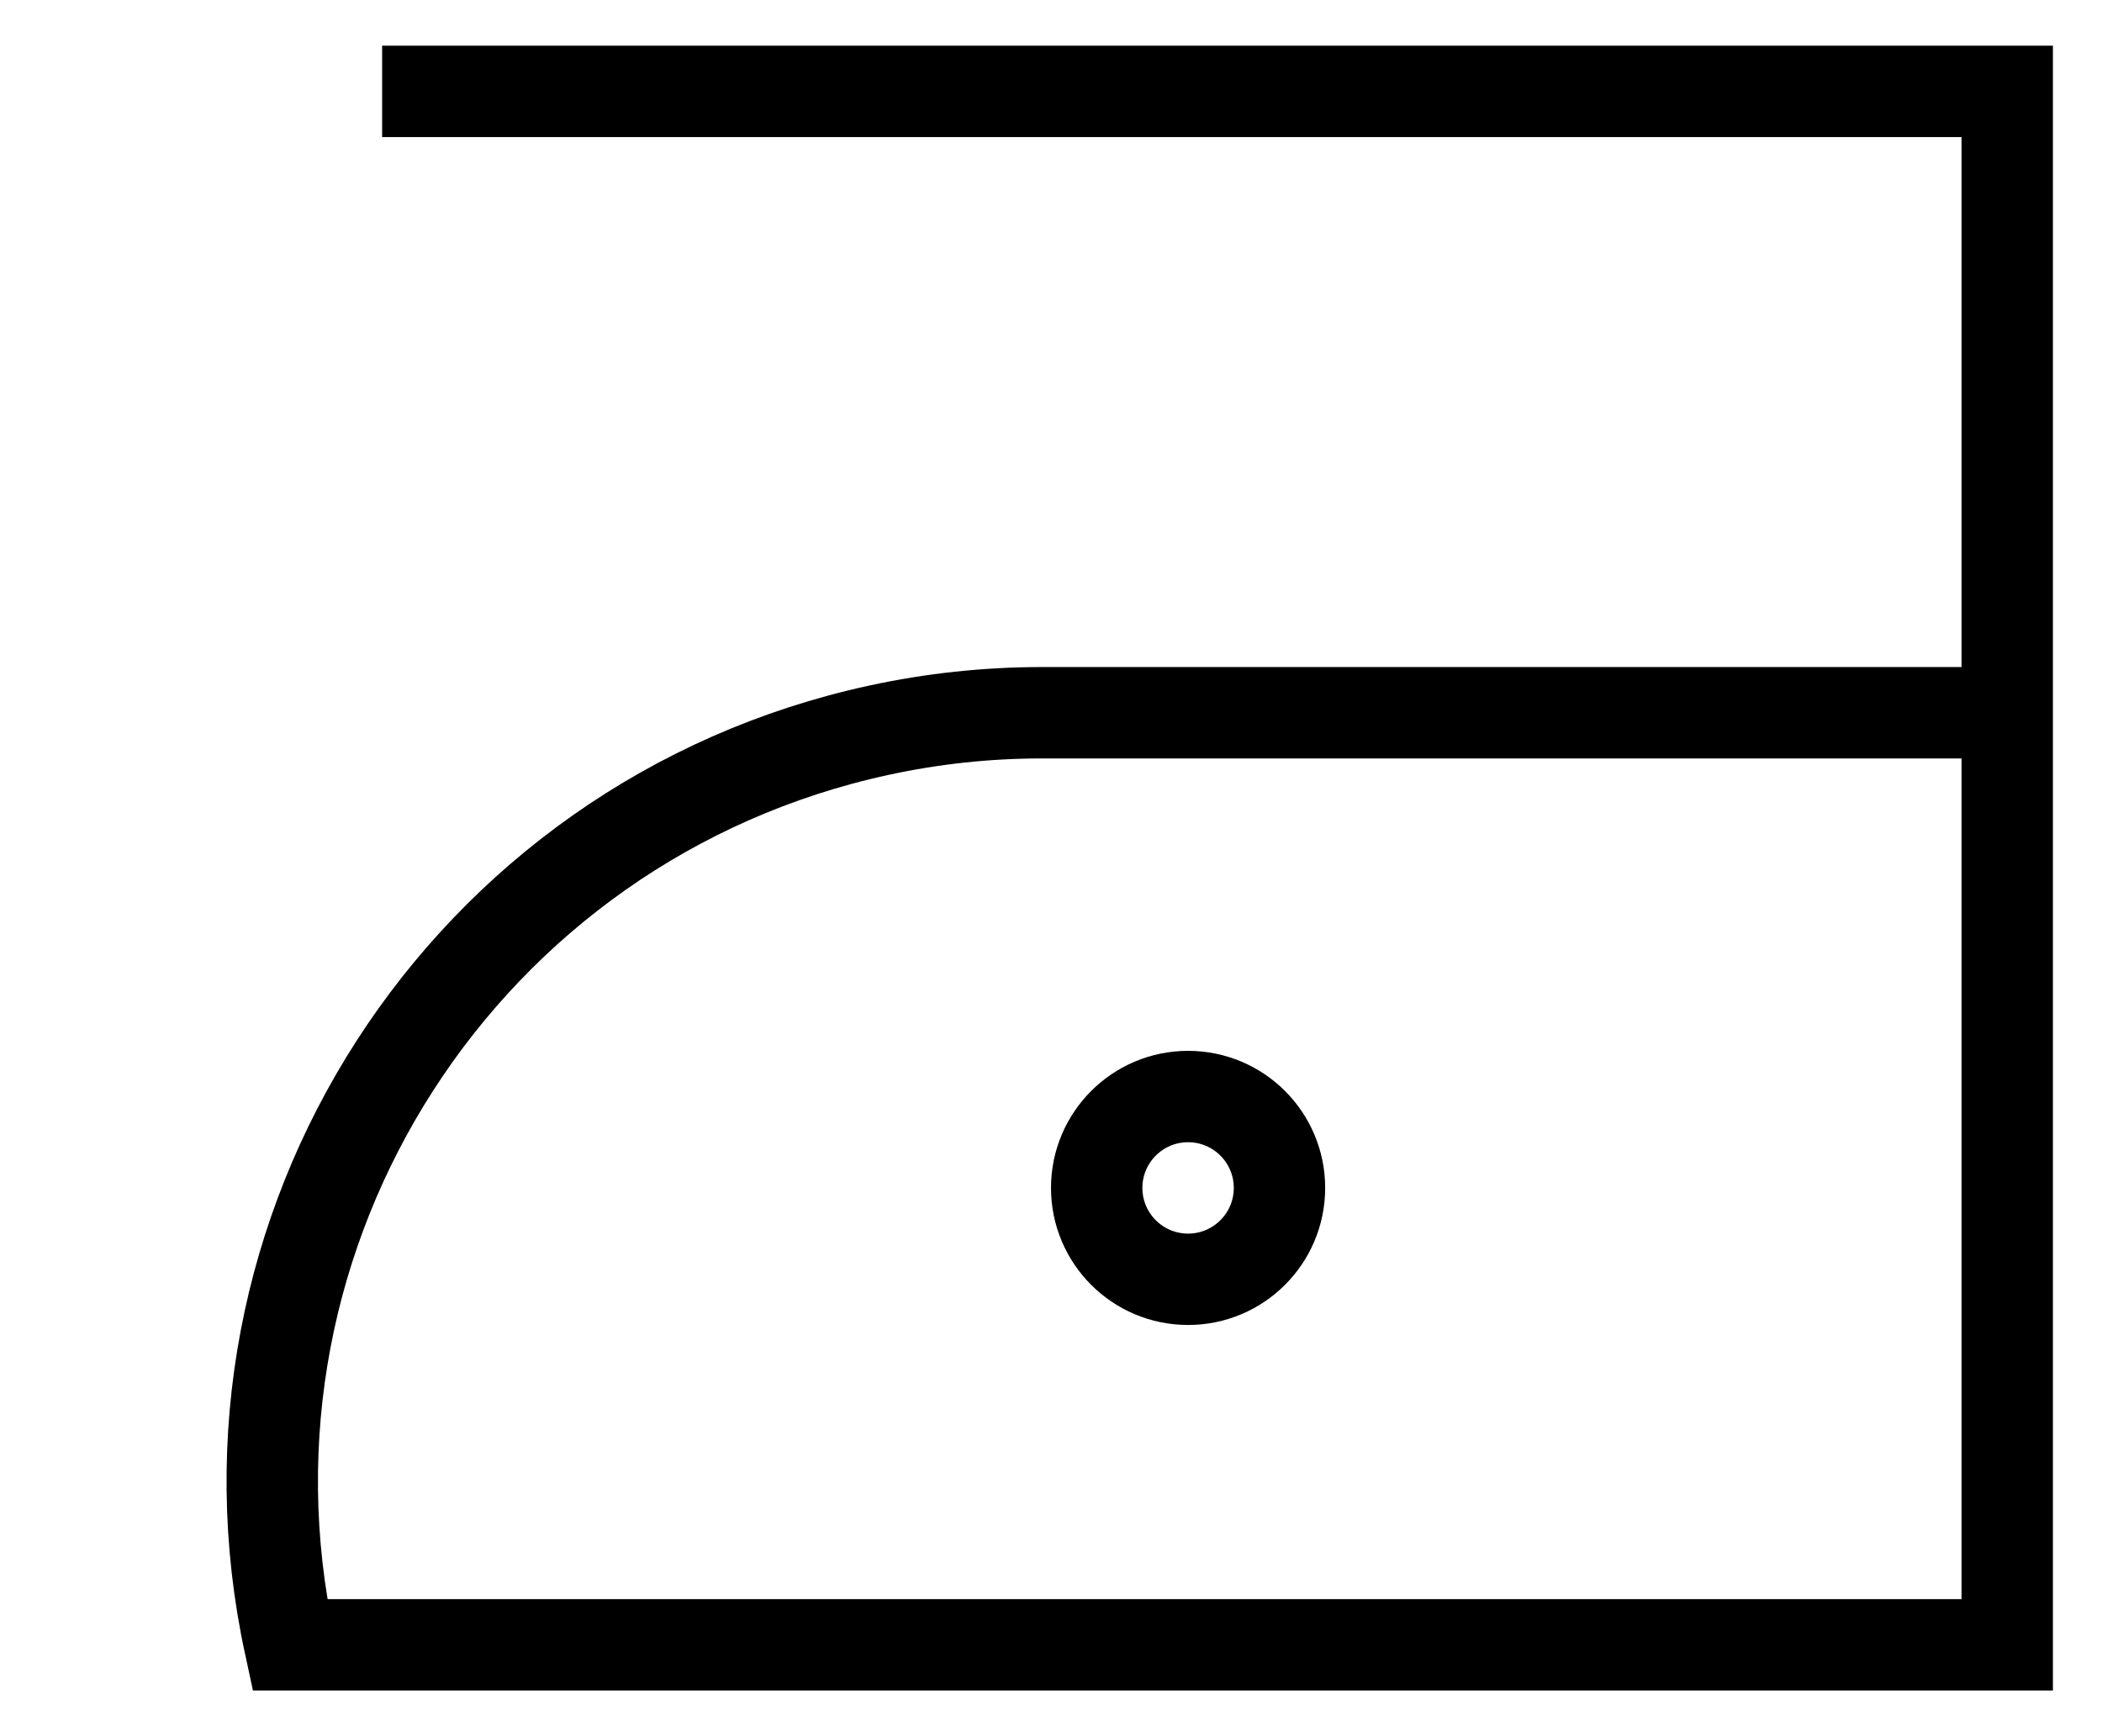
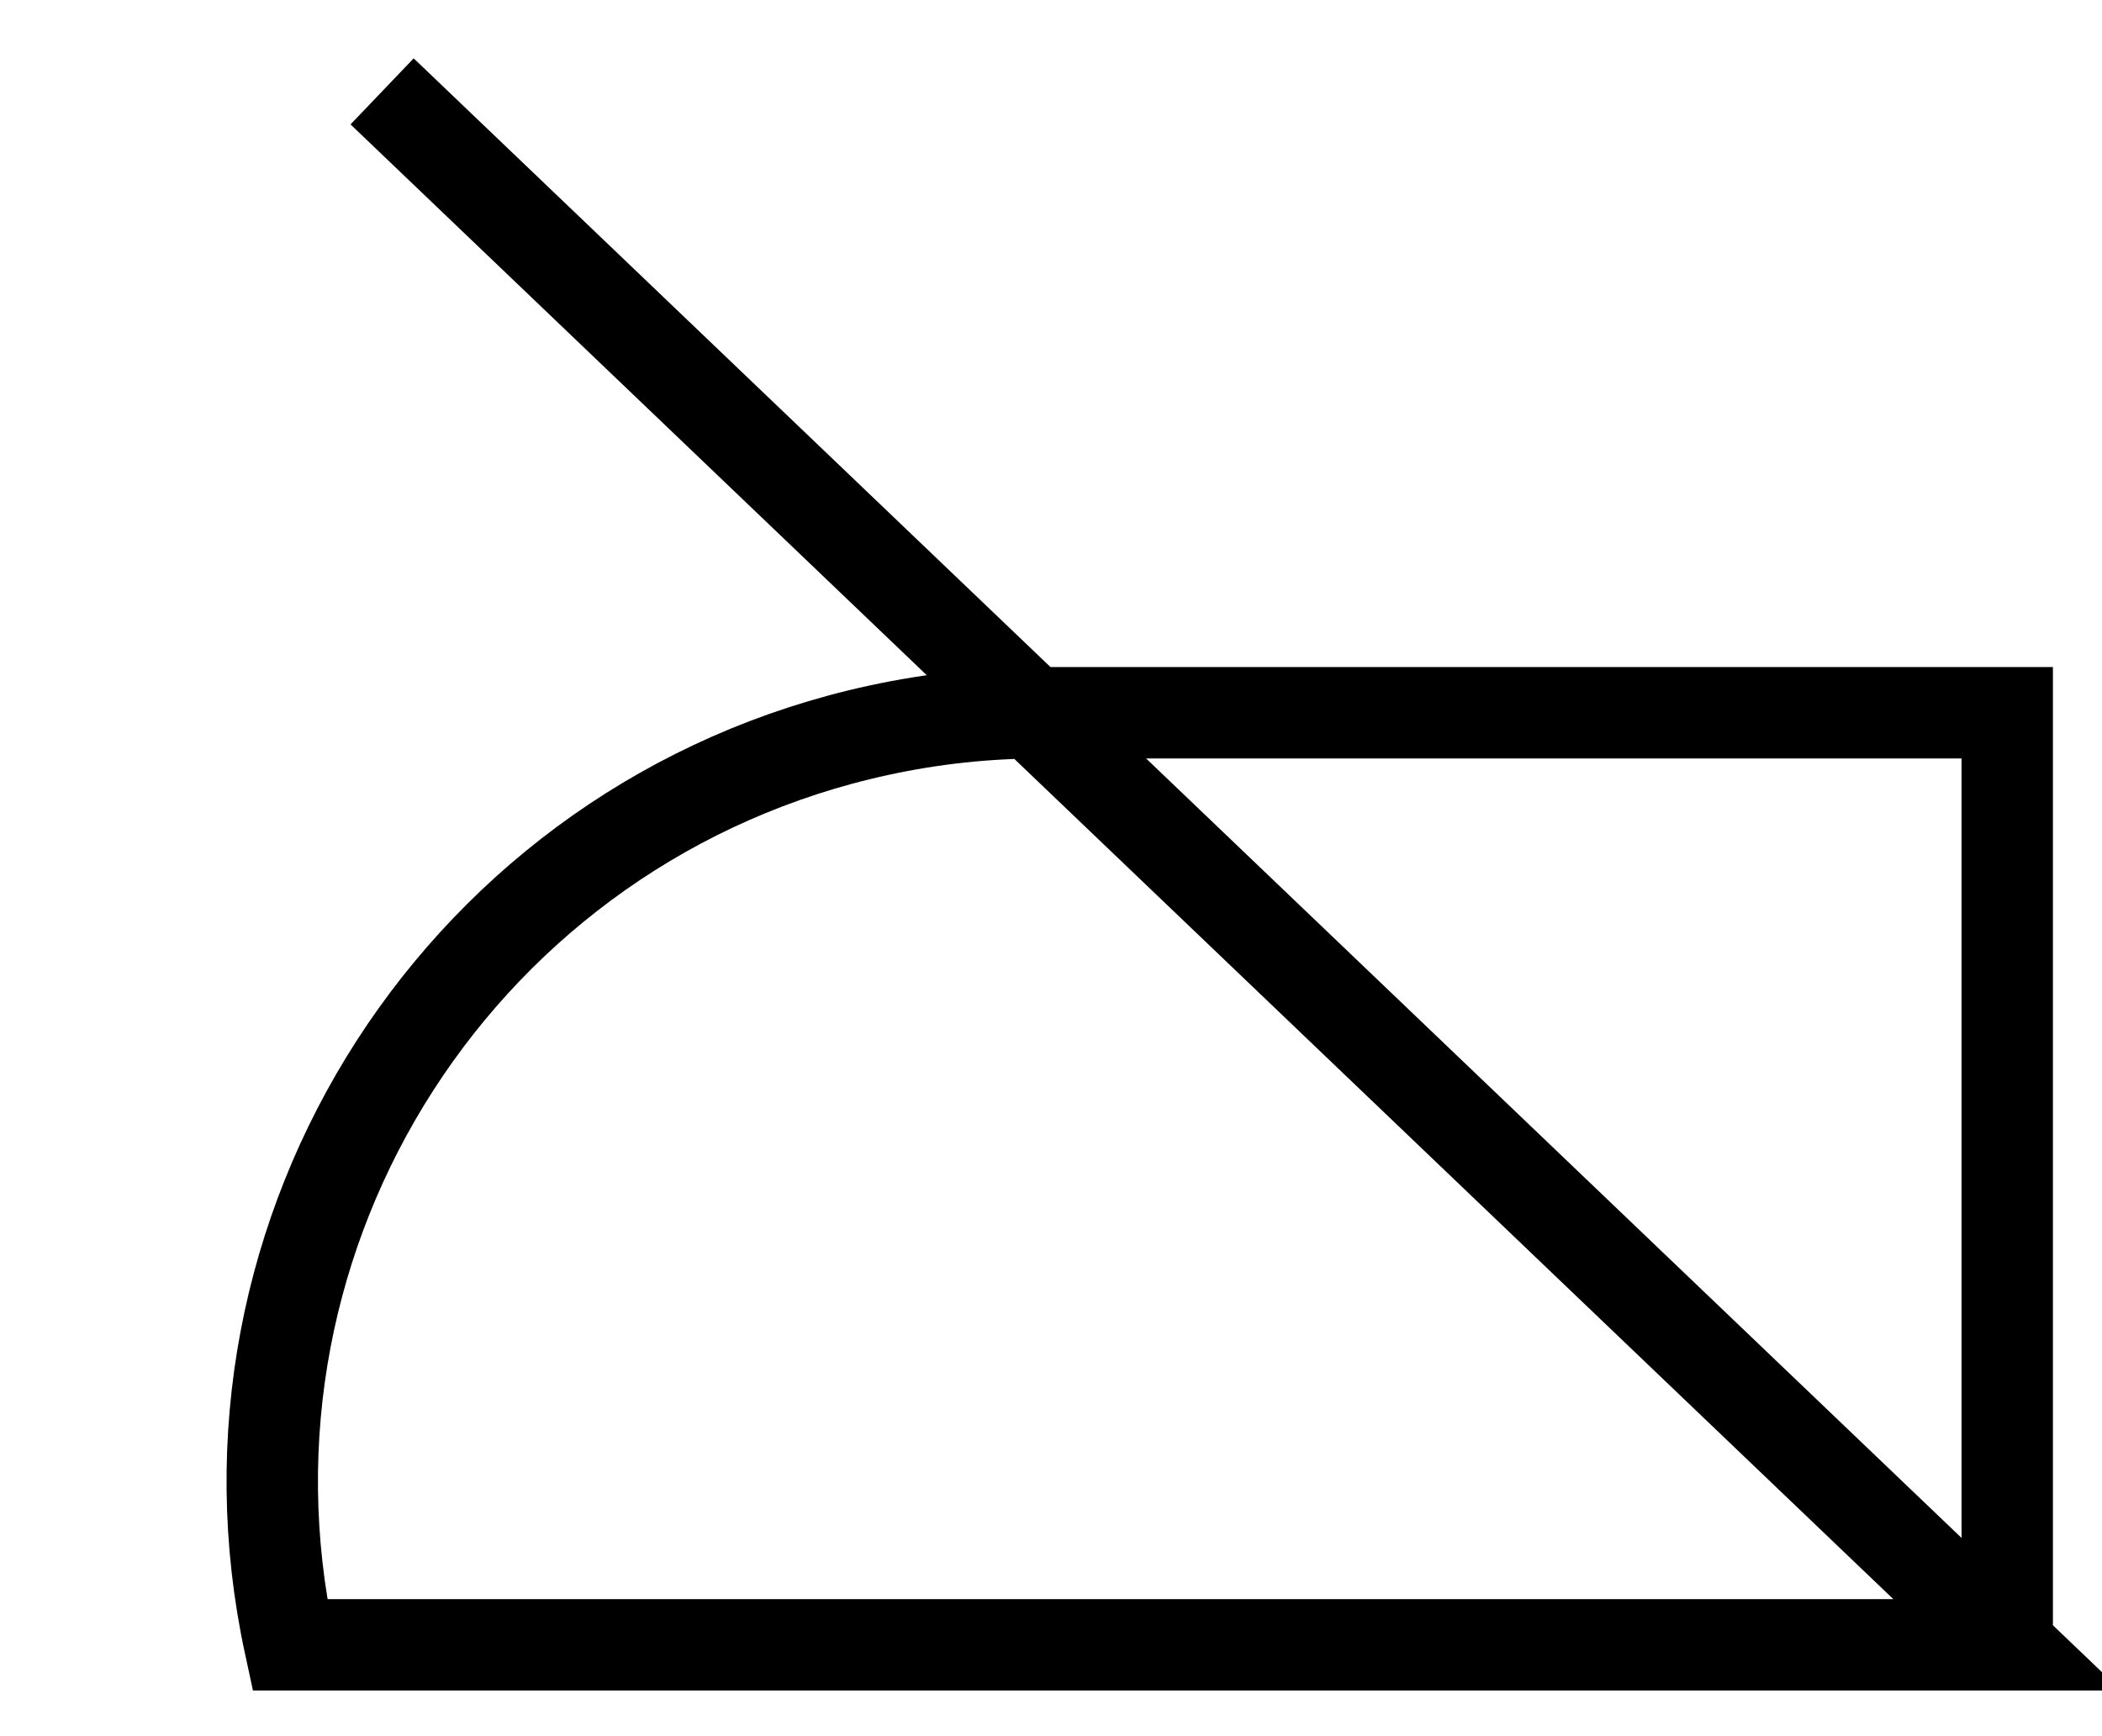
<svg xmlns="http://www.w3.org/2000/svg" width="23px" height="19px" viewBox="0 0 23 19" version="1.1">
  <title>stirare-max-110</title>
  <g id="-🖥️--Desktop" stroke="none" stroke-width="1" fill="none" fill-rule="evenodd">
    <g id="Single-product" transform="translate(-1089, -2111)" stroke="#000000">
      <g id="stirare-max-110" transform="translate(1089.963, 2112)">
-         <path d="M3.218,0 L21,0 L21,17 L2.208,17 C1.225,12.456 4.111,7.975 8.655,6.991 C9.24,6.864 9.837,6.8 10.436,6.8 L21,6.8 L21,6.8 L21,17" id="stirare" />
-         <circle id="Oval" cx="12.037" cy="12" r="1" />
+         <path d="M3.218,0 L21,17 L2.208,17 C1.225,12.456 4.111,7.975 8.655,6.991 C9.24,6.864 9.837,6.8 10.436,6.8 L21,6.8 L21,6.8 L21,17" id="stirare" />
      </g>
    </g>
  </g>
</svg>